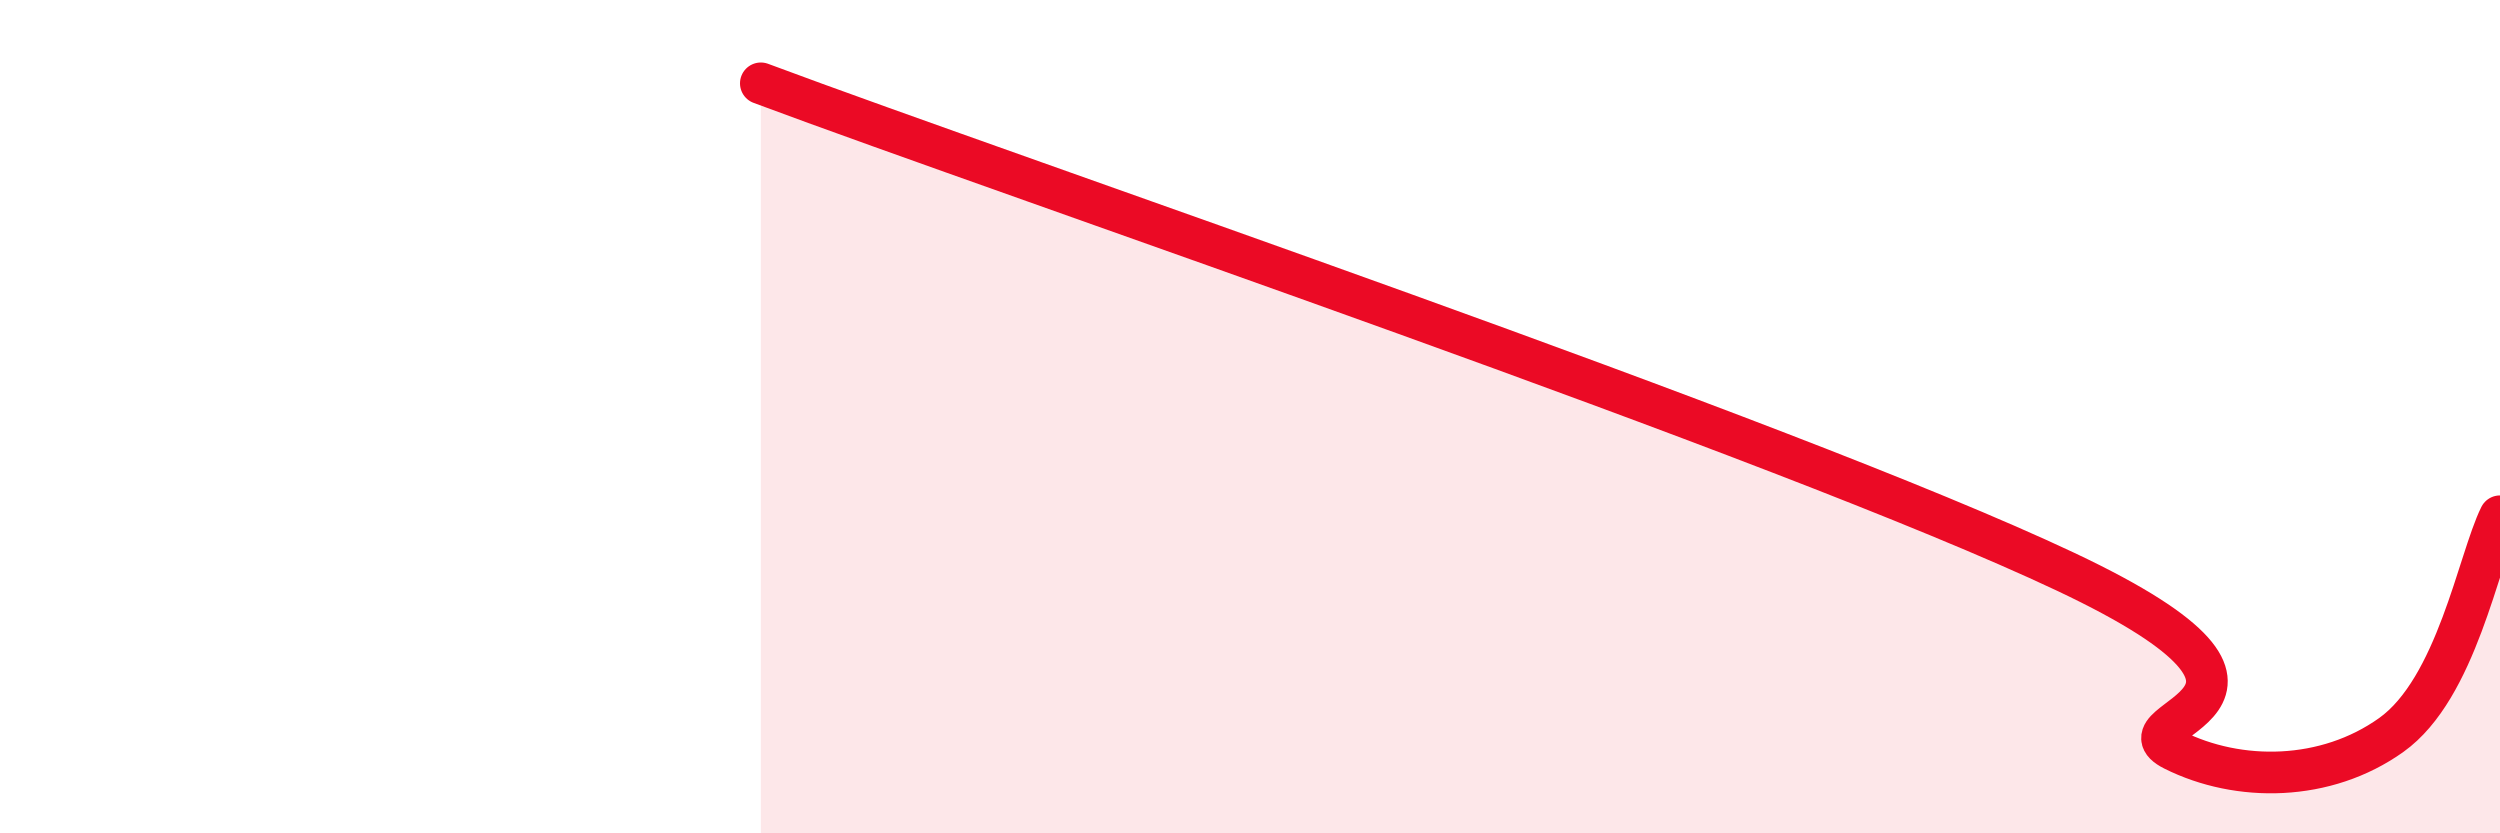
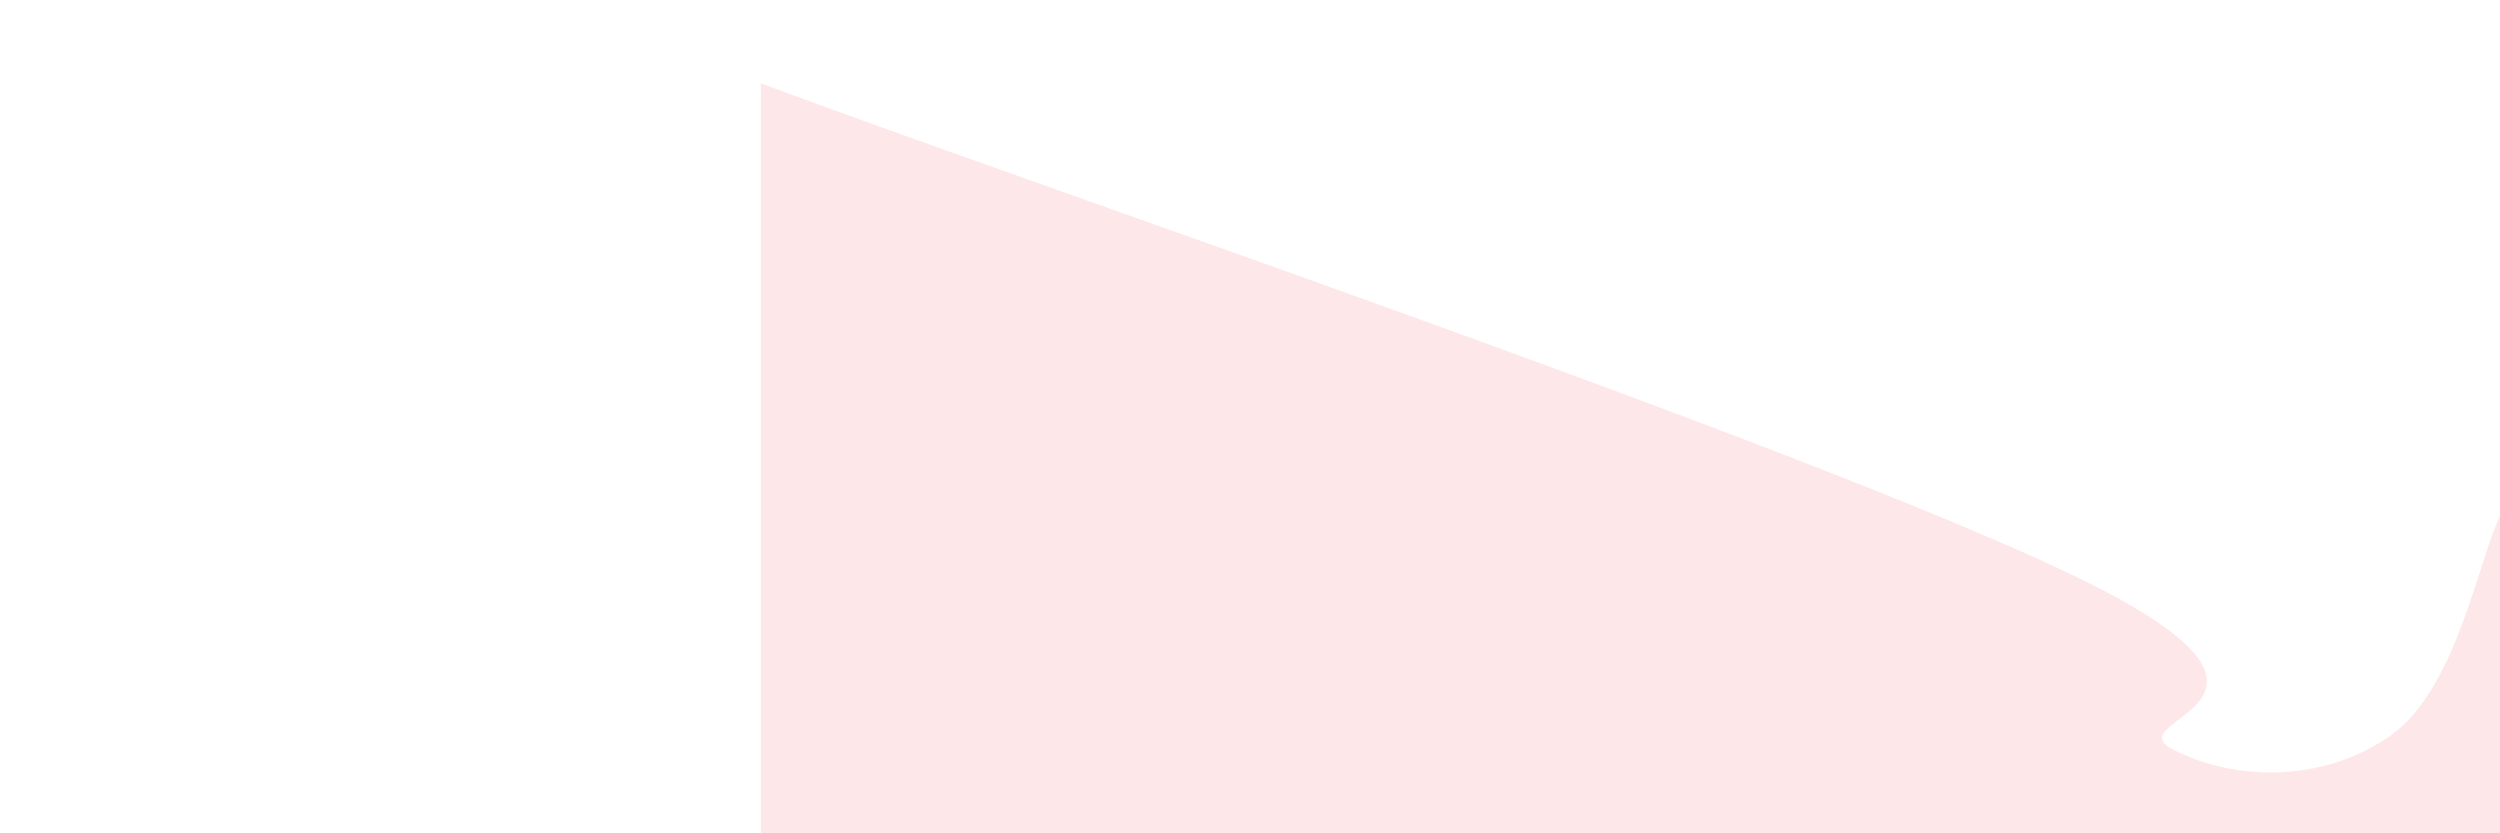
<svg xmlns="http://www.w3.org/2000/svg" width="60" height="20" viewBox="0 0 60 20">
  <path d="M 18.26,2 C 24.52,4.34 42.79,10.52 49.57,13.72 C 56.35,16.92 50.61,17.22 52.17,18 C 53.73,18.78 55.82,18.76 57.39,17.64 C 58.96,16.52 59.48,13.44 60,12.39L60 20L18.26 20Z" fill="#EB0A25" opacity="0.1" stroke-linecap="round" stroke-linejoin="round" />
-   <path d="M 18.26,2 C 24.52,4.34 42.79,10.52 49.57,13.72 C 56.35,16.92 50.61,17.22 52.17,18 C 53.73,18.78 55.82,18.76 57.39,17.64 C 58.96,16.52 59.48,13.44 60,12.39" stroke="#EB0A25" stroke-width="1" fill="none" stroke-linecap="round" stroke-linejoin="round" />
</svg>